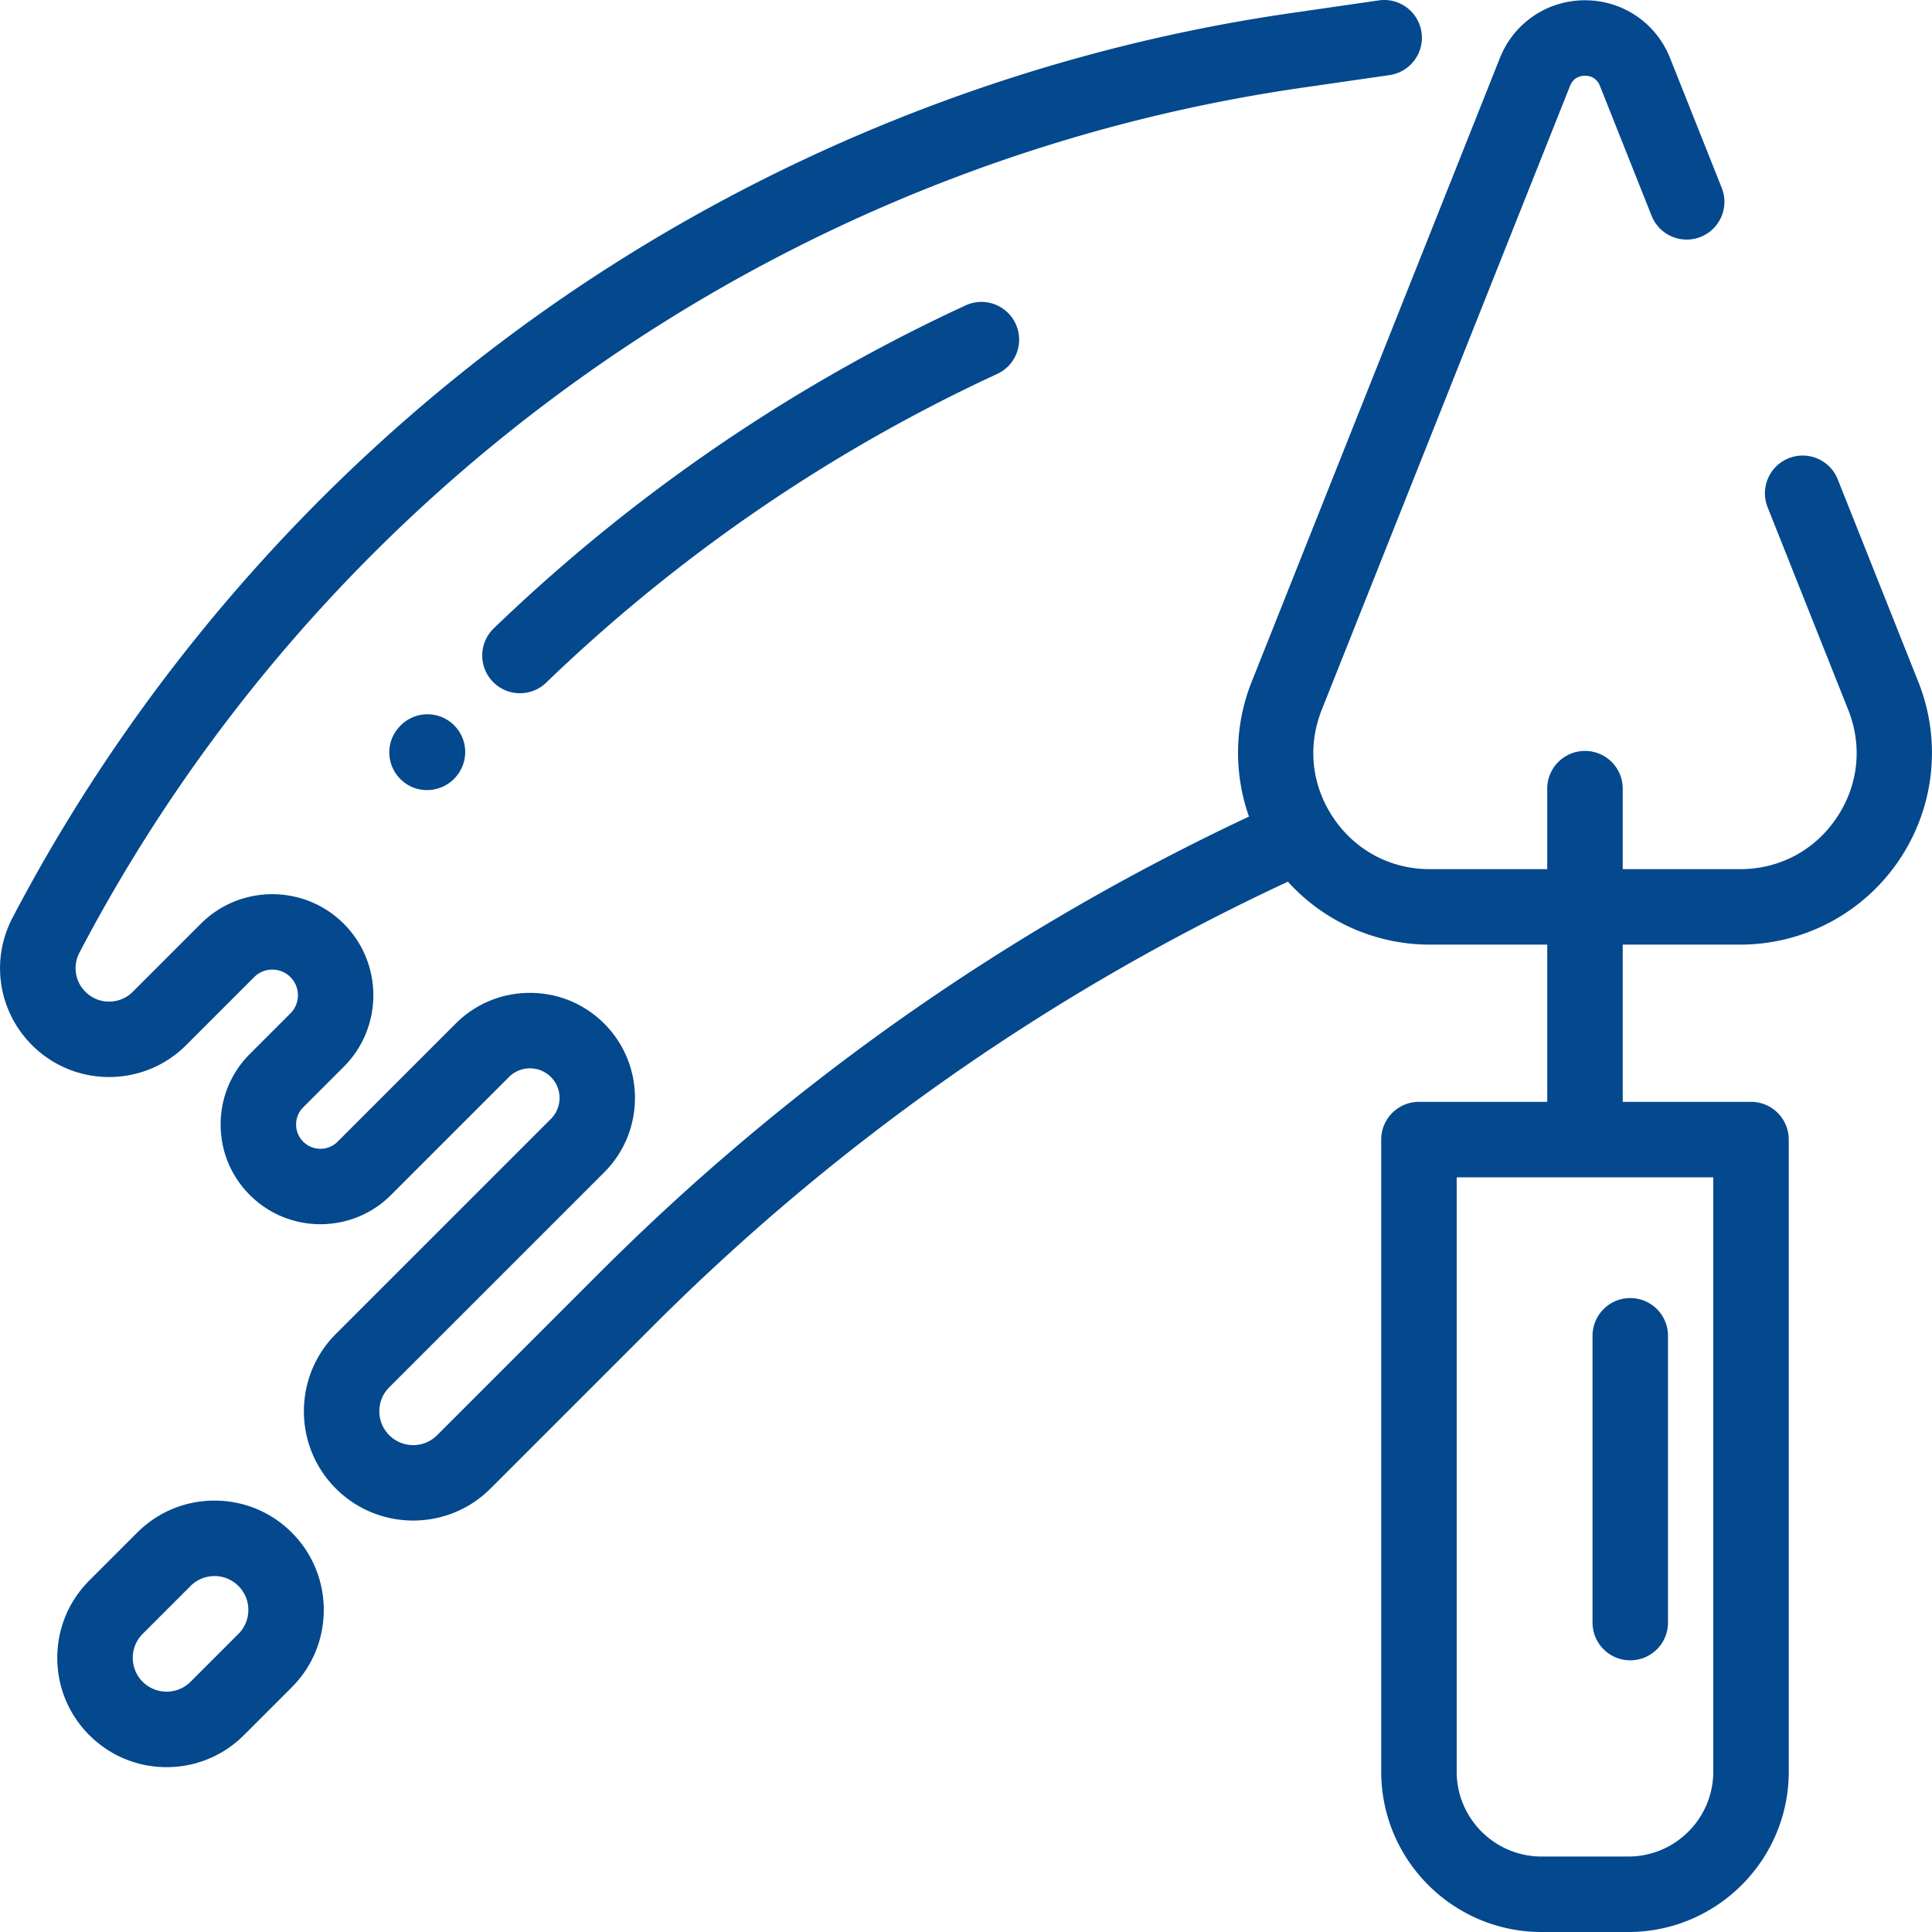
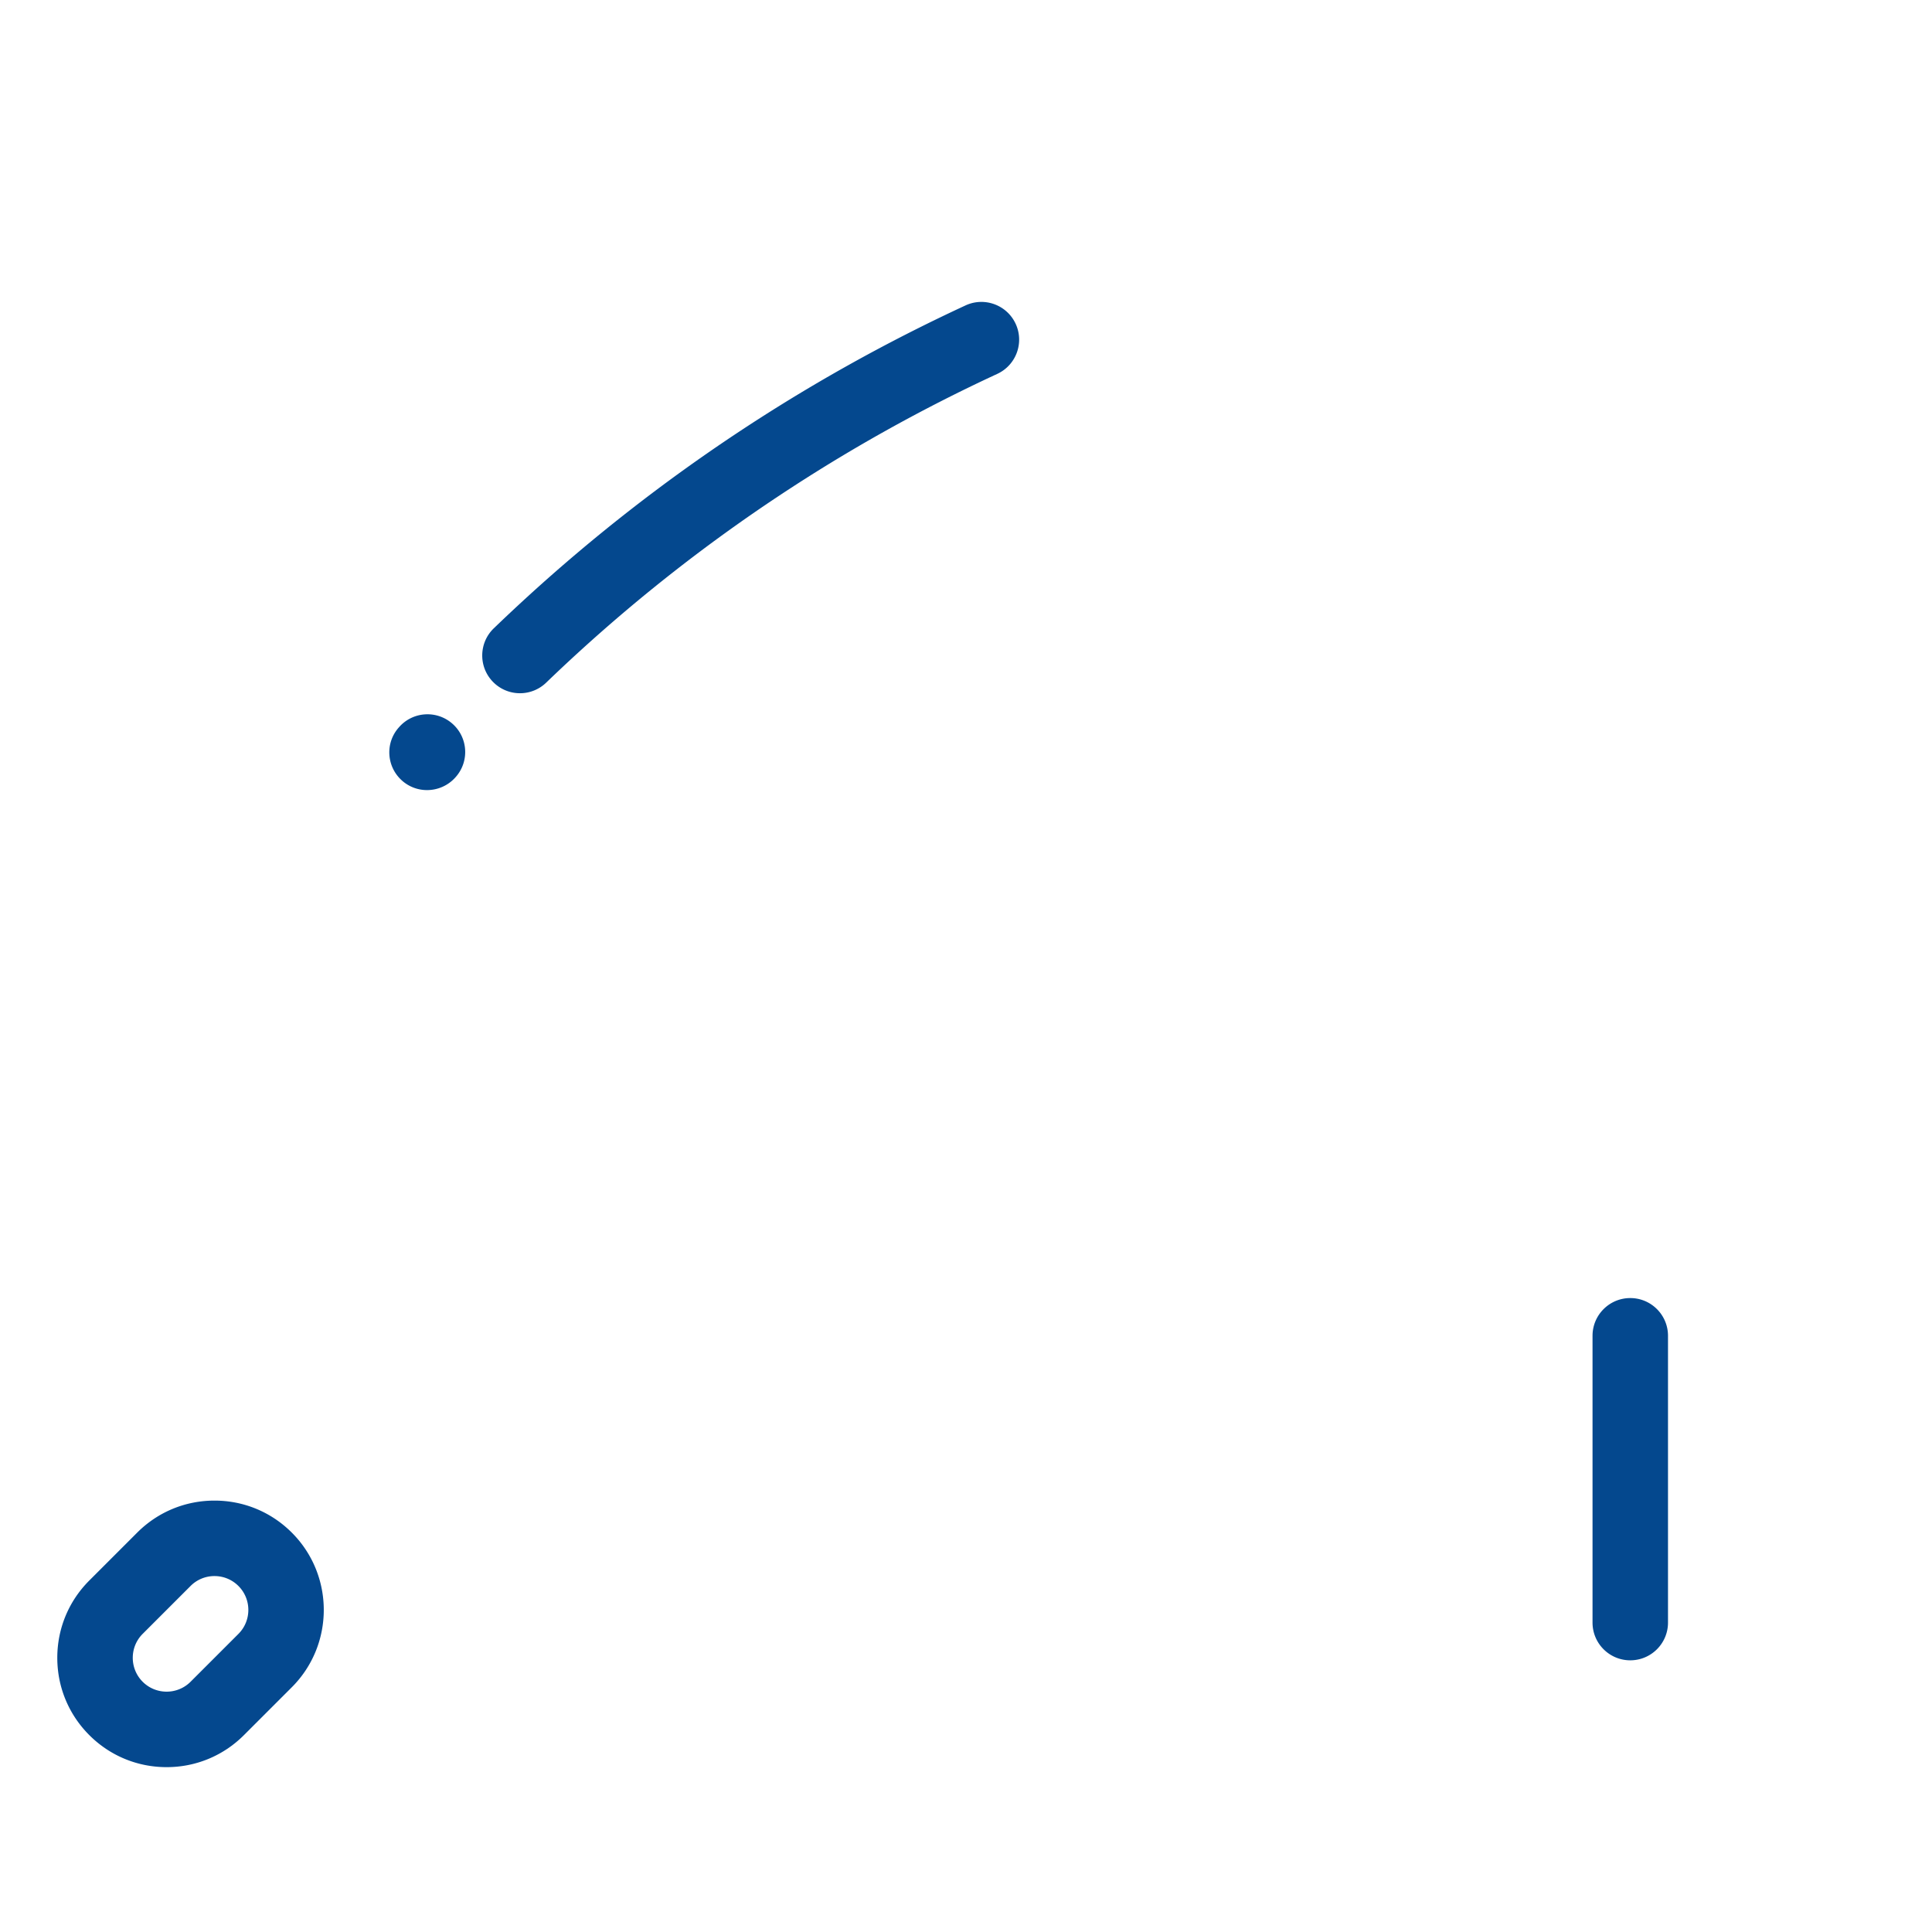
<svg xmlns="http://www.w3.org/2000/svg" width="512" height="512" x="0" y="0" viewBox="0 0 512.002 512.002" style="enable-background:new 0 0 512 512" xml:space="preserve" class="">
  <g>
-     <path d="m508.38 180.71-21.361-53.68c-2.042-5.132-7.86-7.635-12.989-5.594-5.132 2.042-7.636 7.857-5.594 12.989l21.361 53.68c3.84 9.649 2.698 20.113-3.131 28.708-5.83 8.595-15.13 13.524-25.516 13.524h-31.112v-21.333c0-5.523-4.477-10-10-10s-10 4.477-10 10v21.333h-31.112c-10.385 0-19.686-4.929-25.516-13.524s-6.971-19.058-3.131-28.708l65.797-165.344c.93-2.338 2.881-2.688 3.961-2.688s3.031.349 3.961 2.688l13.699 34.425c2.042 5.132 7.859 7.636 12.989 5.594 5.131-2.042 7.636-7.857 5.594-12.989l-13.699-34.425C438.884 6.076 430.035.073 420.037.073c-9.998 0-18.848 6.003-22.544 15.293L331.698 180.71a50.765 50.765 0 0 0-.701 35.691c-64.093 30.113-121.96 70.752-172.1 120.891l-43.053 43.053c-1.695 1.695-3.949 2.629-6.346 2.629s-4.651-.934-6.346-2.629c-1.695-1.695-2.629-3.949-2.629-6.346s.934-4.651 2.629-6.346l56.981-56.982c10.837-10.837 10.856-28.49.041-39.35-5.258-5.28-12.257-8.192-19.708-8.2h-.03c-7.44 0-14.434 2.897-19.695 8.159l-31.277 31.277a6.398 6.398 0 0 1-4.554 1.886 6.4 6.4 0 0 1-4.554-1.886c-1.217-1.217-1.887-2.834-1.887-4.554s.67-3.337 1.887-4.554l10.75-10.75c10.447-10.447 10.447-27.445 0-37.892s-27.445-10.447-37.893 0l-18.037 18.037c-3.456 3.457-9.078 3.456-12.534 0a8.825 8.825 0 0 1-1.595-10.376C85.929 128.611 207.332 42.883 345.82 23.144l22.43-3.244c5.466-.791 9.256-5.862 8.466-11.328-.791-5.466-5.864-9.263-11.328-8.466l-22.41 3.241C271.272 13.568 202.19 41.129 143.197 83.052 84.855 124.513 36.492 179.886 3.333 243.186c-5.887 11.238-3.81 24.821 5.169 33.8 11.254 11.253 29.565 11.252 40.817 0l18.038-18.038a6.75 6.75 0 0 1 4.804-1.99 6.75 6.75 0 0 1 4.804 1.99 6.749 6.749 0 0 1 1.99 4.804 6.751 6.751 0 0 1-1.99 4.804l-10.75 10.75c-4.994 4.994-7.744 11.633-7.744 18.696 0 7.063 2.75 13.702 7.744 18.696 10.31 10.31 27.083 10.31 37.393 0l31.277-31.277a7.802 7.802 0 0 1 5.553-2.3h.008a7.804 7.804 0 0 1 5.558 2.313c3.05 3.063 3.044 8.04-.012 11.096L89.01 353.511c-11.298 11.298-11.298 29.68 0 40.978 5.648 5.648 13.068 8.473 20.488 8.473 7.419 0 14.839-2.824 20.488-8.473l43.052-43.053c48.968-48.968 105.552-88.568 168.263-117.778a50.76 50.76 0 0 0 37.626 16.679h31.112v41.667h-34c-5.523 0-10 4.477-10 10v167.499c0 23.435 19.065 42.5 42.5 42.5h23c23.435 0 42.5-19.065 42.5-42.5v-167.5c0-5.523-4.477-10-10-10h-34v-41.667h31.112a50.783 50.783 0 0 0 42.067-22.296 50.785 50.785 0 0 0 5.162-47.33zm-54.341 131.292v157.499c0 12.407-10.093 22.5-22.5 22.5h-23c-12.407 0-22.5-10.093-22.5-22.5V312.002h68z" fill="#04488e" opacity="1" data-original="#000000" class="" />
    <path d="M432.039 344.002c-5.523 0-10 4.477-10 10v76c0 5.523 4.477 10 10 10s10-4.477 10-10v-76c0-5.523-4.477-10-10-10zM77.342 406.172c-5.472-5.477-12.749-8.495-20.491-8.496h-.006c-7.739 0-15.016 3.014-20.489 8.486L23.669 418.85c-5.472 5.473-8.486 12.749-8.486 20.489s3.014 15.016 8.486 20.489c5.473 5.473 12.749 8.486 20.489 8.486 7.739 0 15.016-3.014 20.488-8.486l12.688-12.688c11.291-11.292 11.295-29.671.008-40.968zM63.19 432.997l-12.688 12.688c-3.499 3.5-9.192 3.5-12.692 0-3.5-3.499-3.5-9.193 0-12.692l12.688-12.688a8.913 8.913 0 0 1 6.346-2.629h.002c2.398 0 4.652.935 6.347 2.631 3.497 3.5 3.495 9.192-.003 12.69zM119.912 191.806c-4.135-3.662-10.455-3.278-14.116.857l-.125.141c-3.661 4.134-3.246 10.418.888 14.08a9.923 9.923 0 0 0 6.606 2.499c2.782 0 5.556-1.149 7.541-3.388l.064-.073c3.661-4.135 3.277-10.455-.858-14.116zM269.159 85.812c-2.319-5.011-8.261-7.194-13.275-4.876-42.32 19.58-81.273 45.457-115.778 76.911a465.938 465.938 0 0 0-9.247 8.666c-3.977 3.833-4.094 10.163-.262 14.14a9.97 9.97 0 0 0 7.202 3.061 9.97 9.97 0 0 0 6.938-2.799 439.757 439.757 0 0 1 8.843-8.288c32.994-30.076 70.24-54.819 110.703-73.54 5.012-2.319 7.195-8.262 4.876-13.275z" fill="#04488e" opacity="1" data-original="#000000" class="" />
  </g>
</svg>